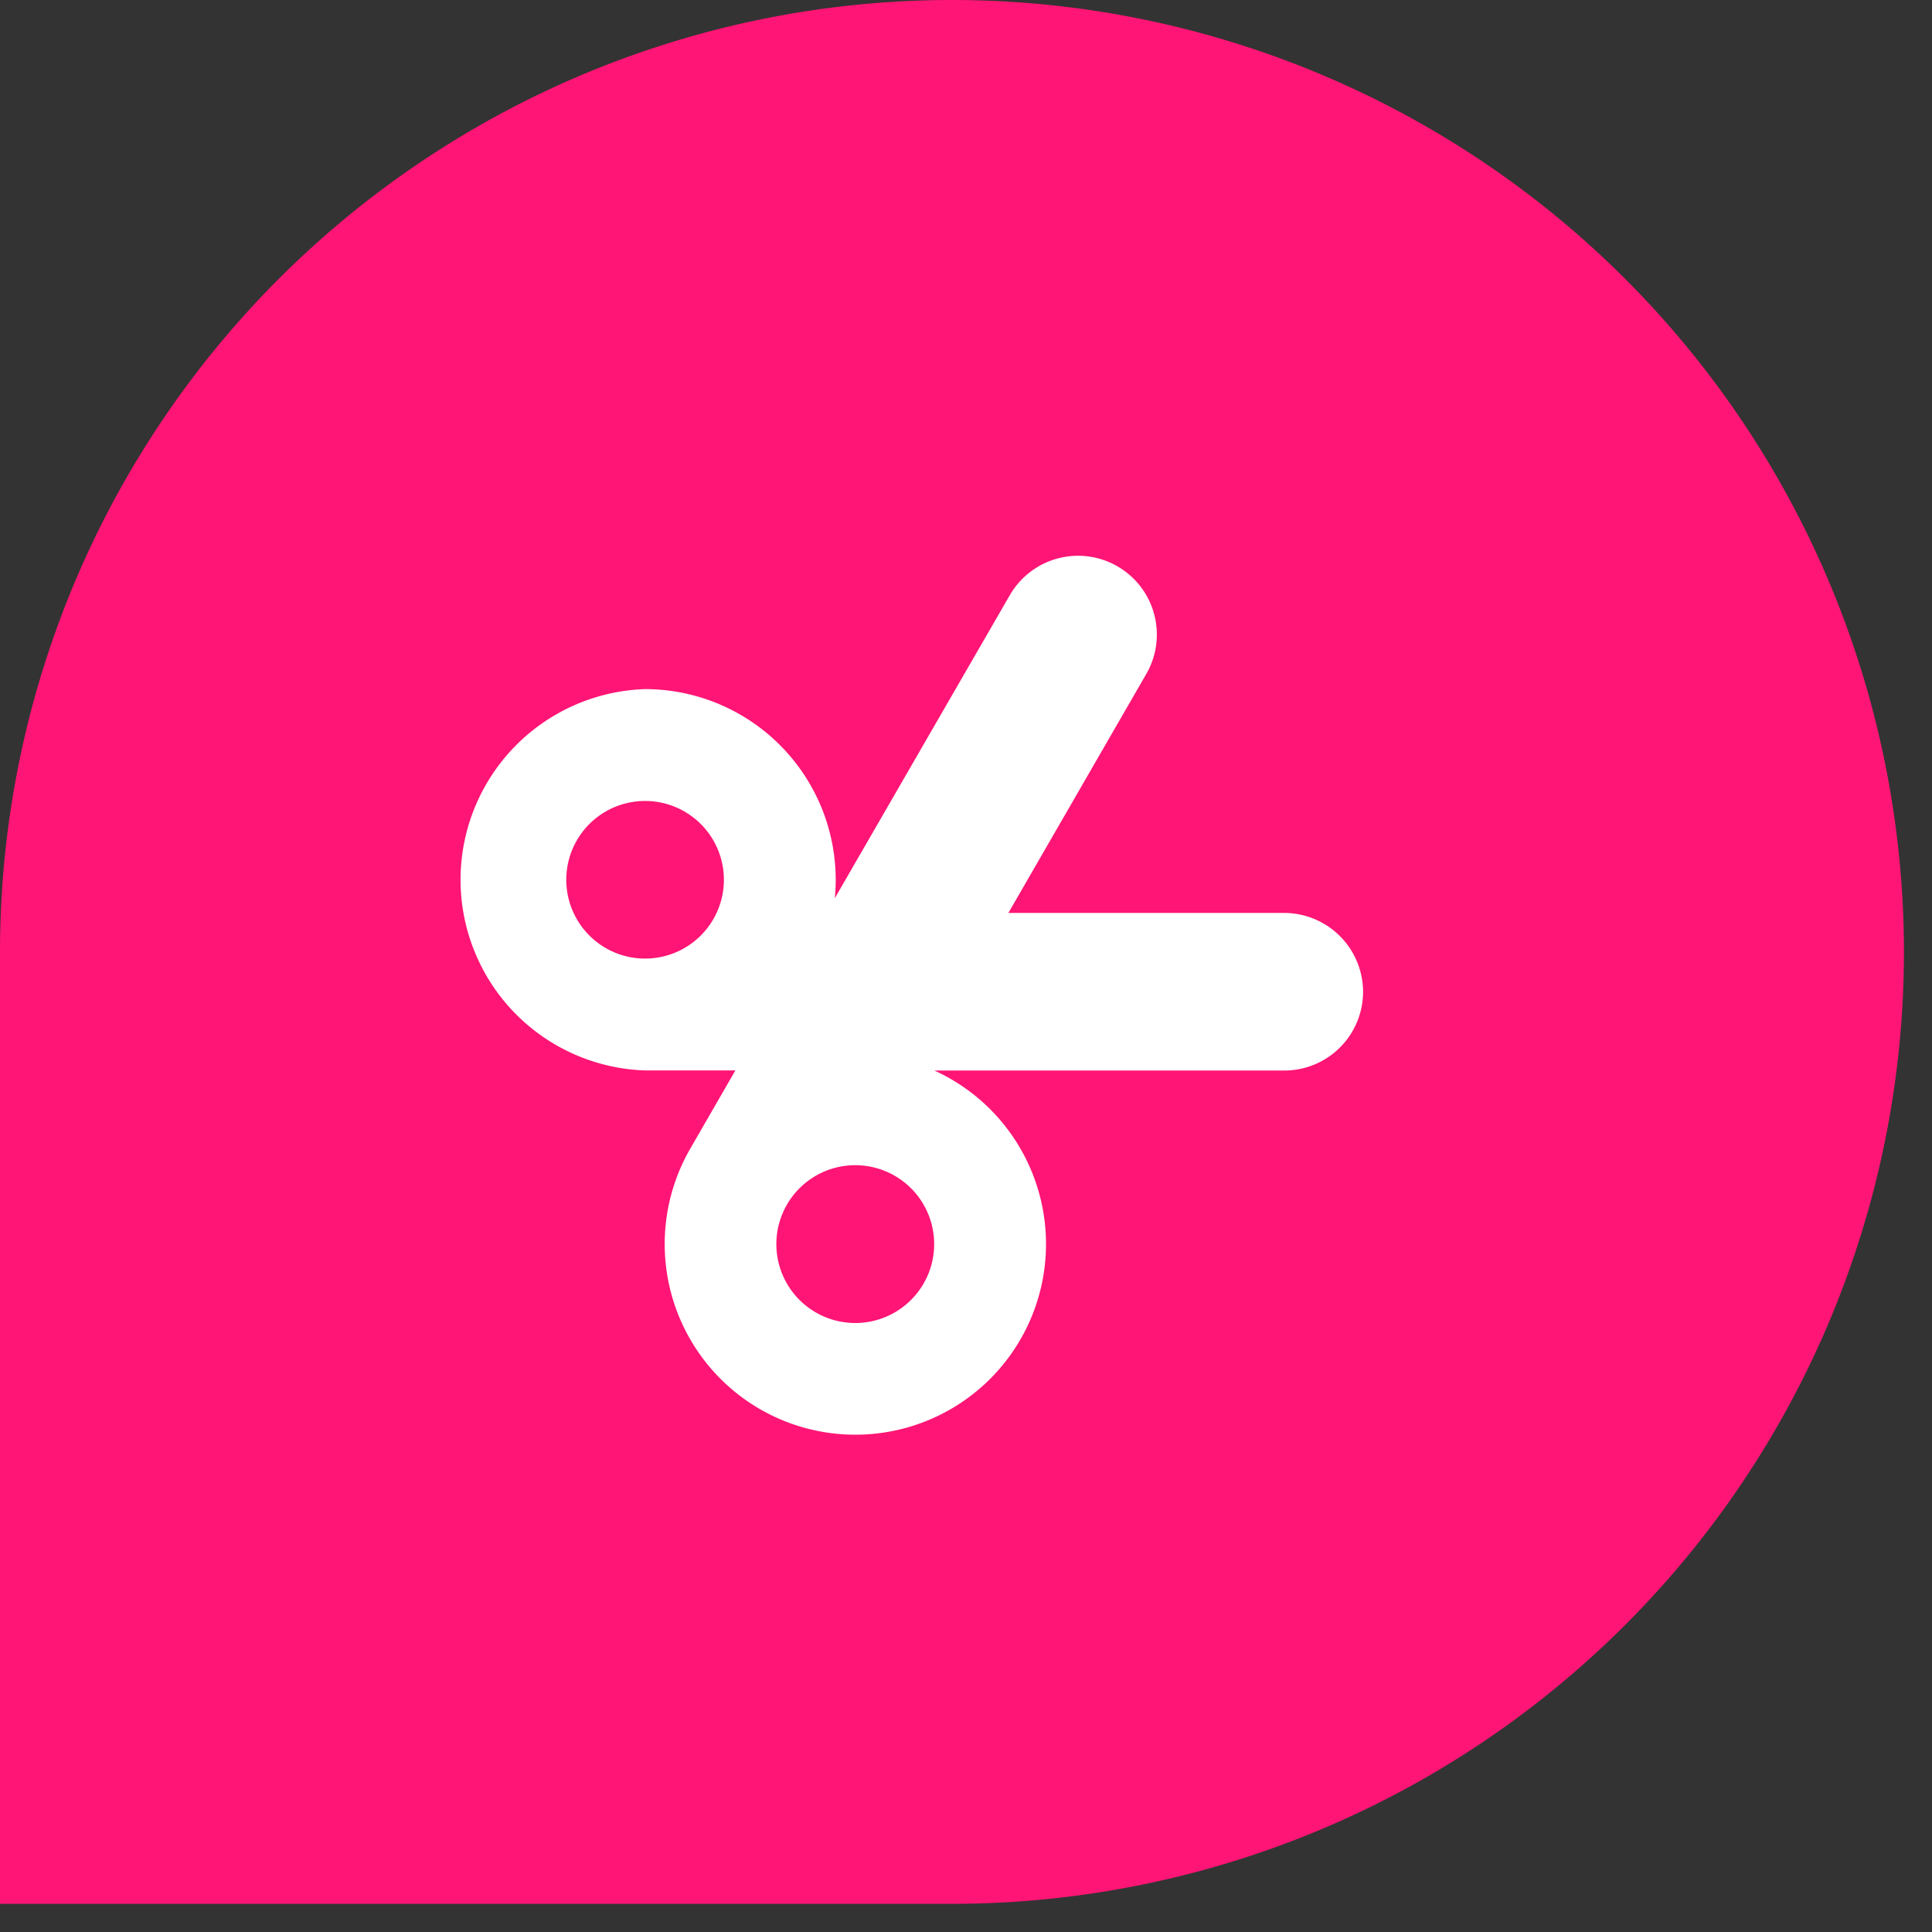
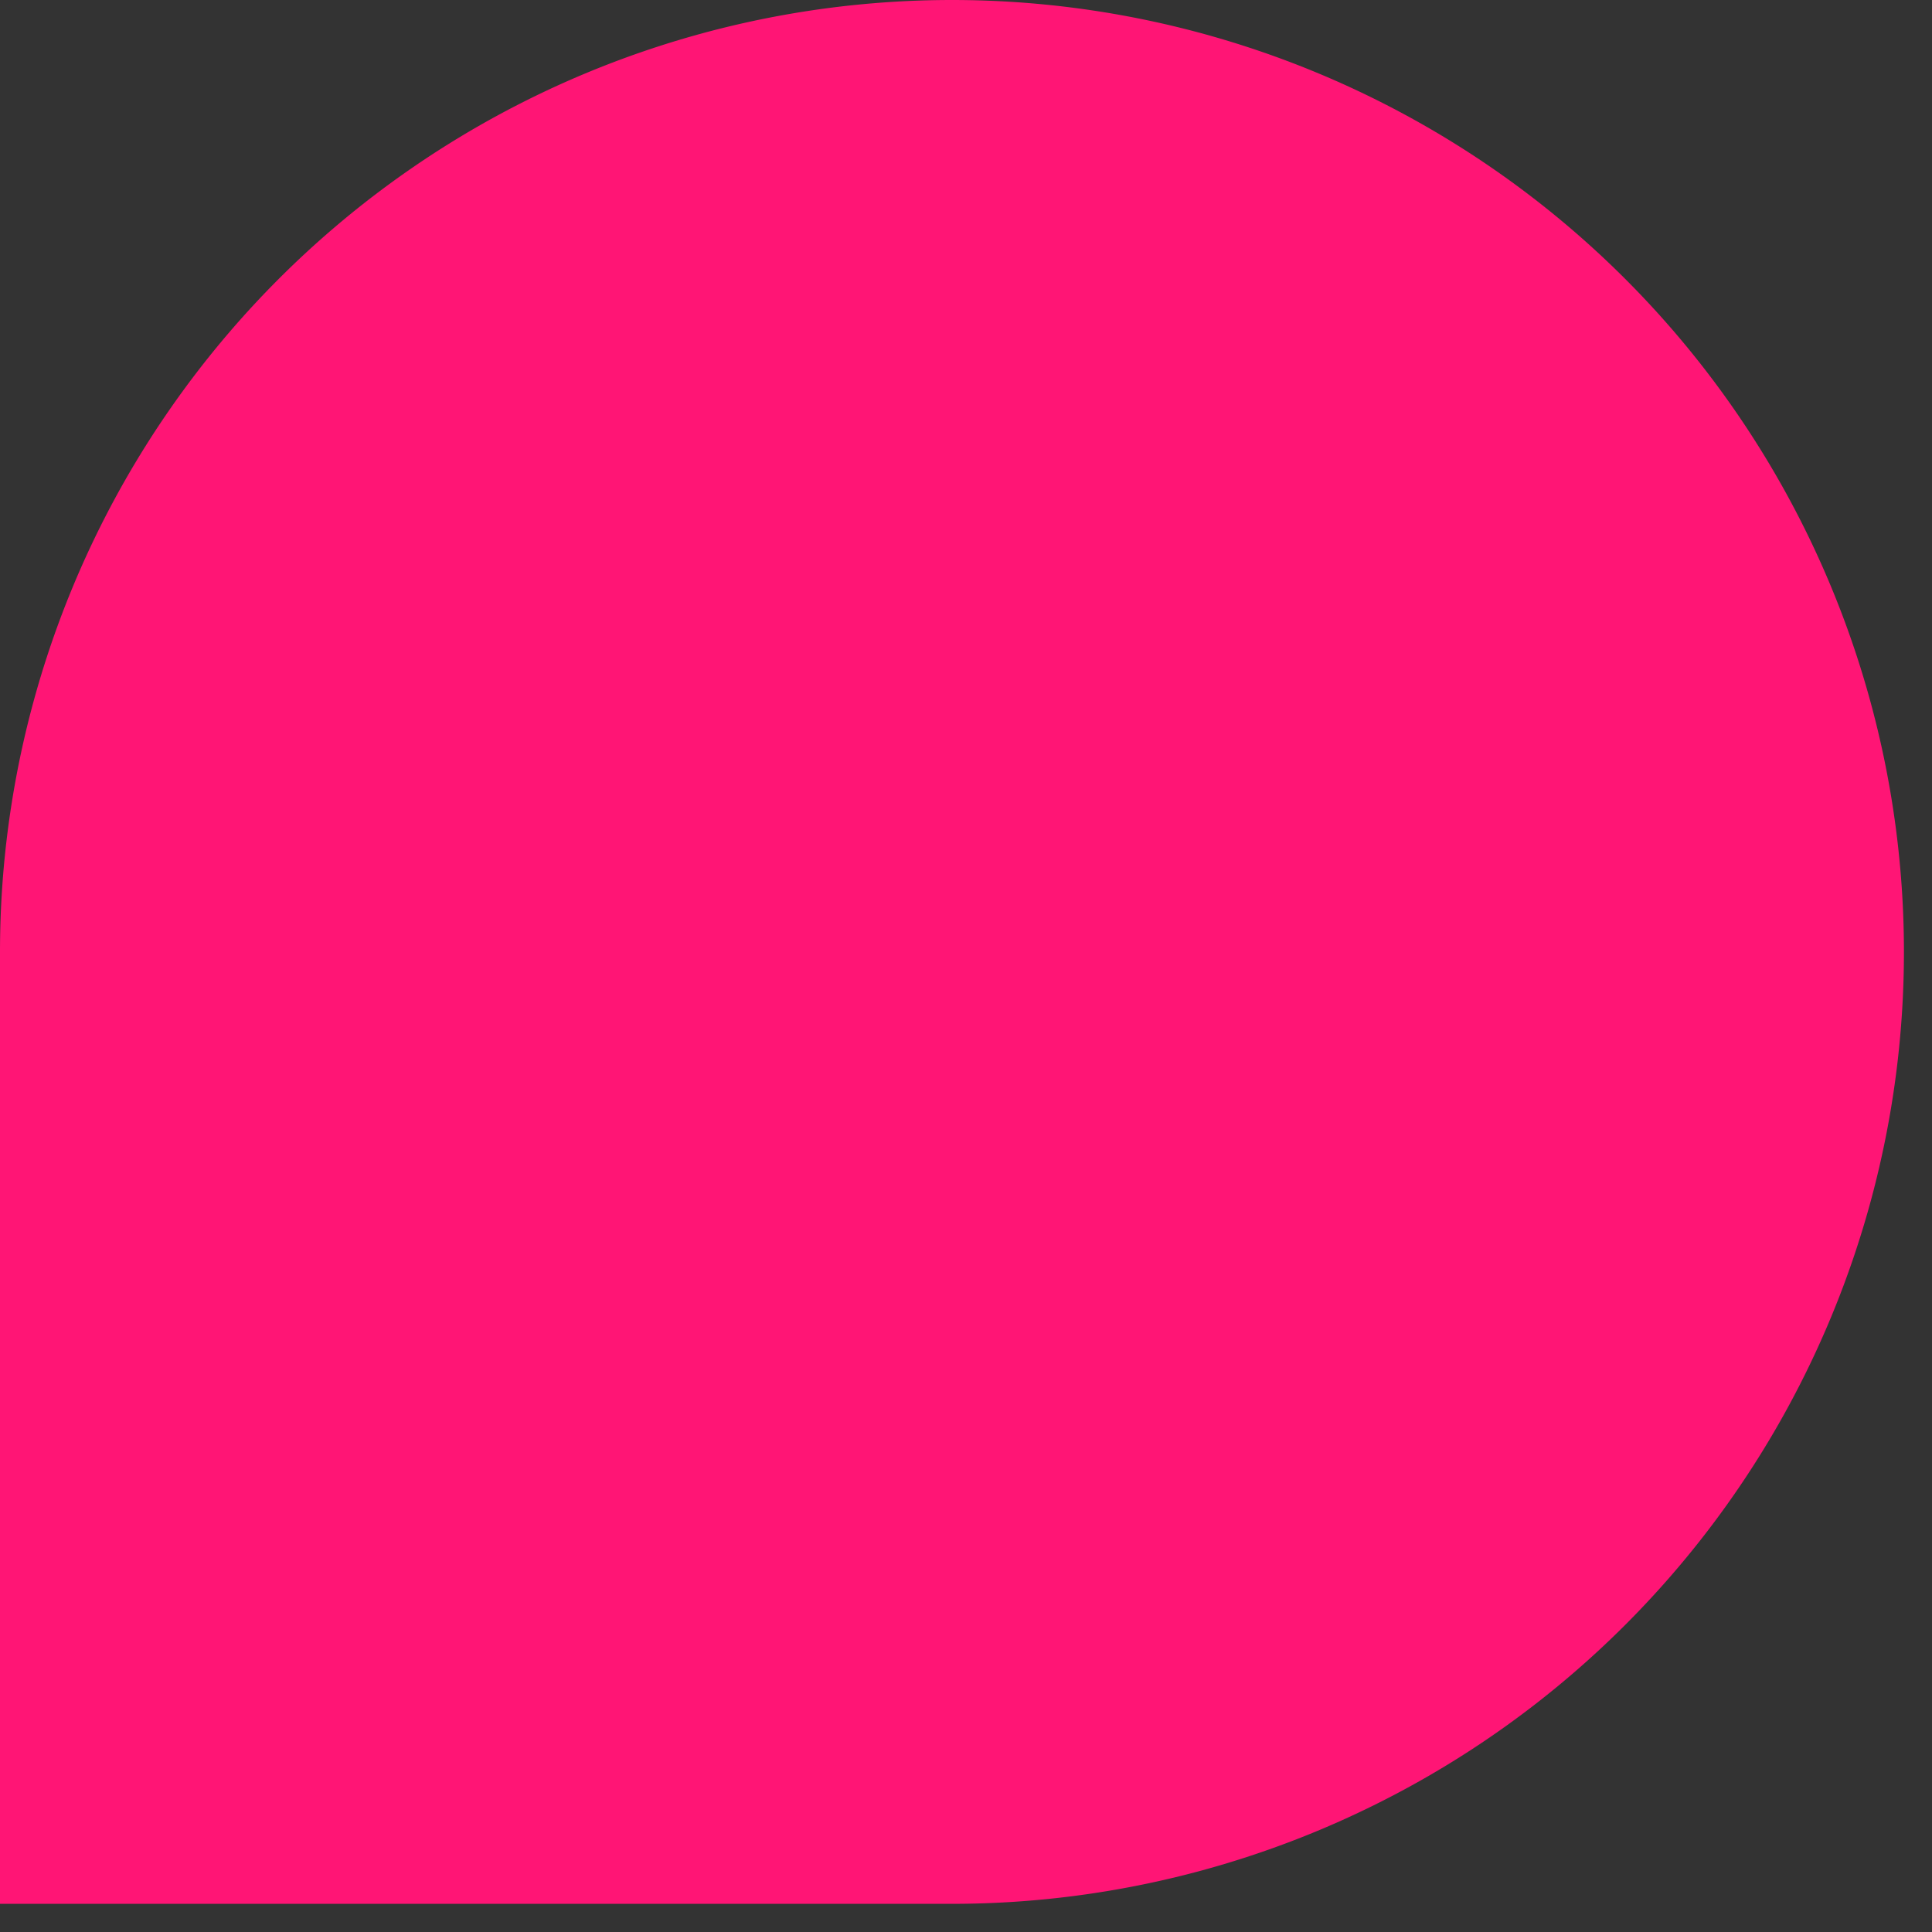
<svg xmlns="http://www.w3.org/2000/svg" width="19" height="19" viewBox="0 0 19 19" fill="none">
  <rect x="0" y="0" width="19" height="19" fill="#333333" stroke="none" />
  <path fill-rule="evenodd" clip-rule="evenodd" d="M18.724 9.362A9.362 9.362 0 0 0 0 9.362v9.361h9.362a9.362 9.362 0 0 0 9.362-9.361z" fill="#FF1575" />
-   <path fill-rule="evenodd" clip-rule="evenodd" d="m8.21 8.833 1.721-2.98a.774.774 0 1 1 1.342.775l-1.356 2.35h2.713a.778.778 0 0 1 .775.774.775.775 0 0 1-.775.776H9.189a1.875 1.875 0 1 1-2.401.769l.444-.77h-.888a1.876 1.876 0 0 1 0-3.75A1.876 1.876 0 0 1 8.21 8.833zm.202 2.626a.776.776 0 1 1-.002 1.552.776.776 0 0 1 .002-1.552zM6.344 7.877a.775.775 0 1 1 0 1.55.775.775 0 0 1 0-1.55z" fill="#fff" />
</svg>